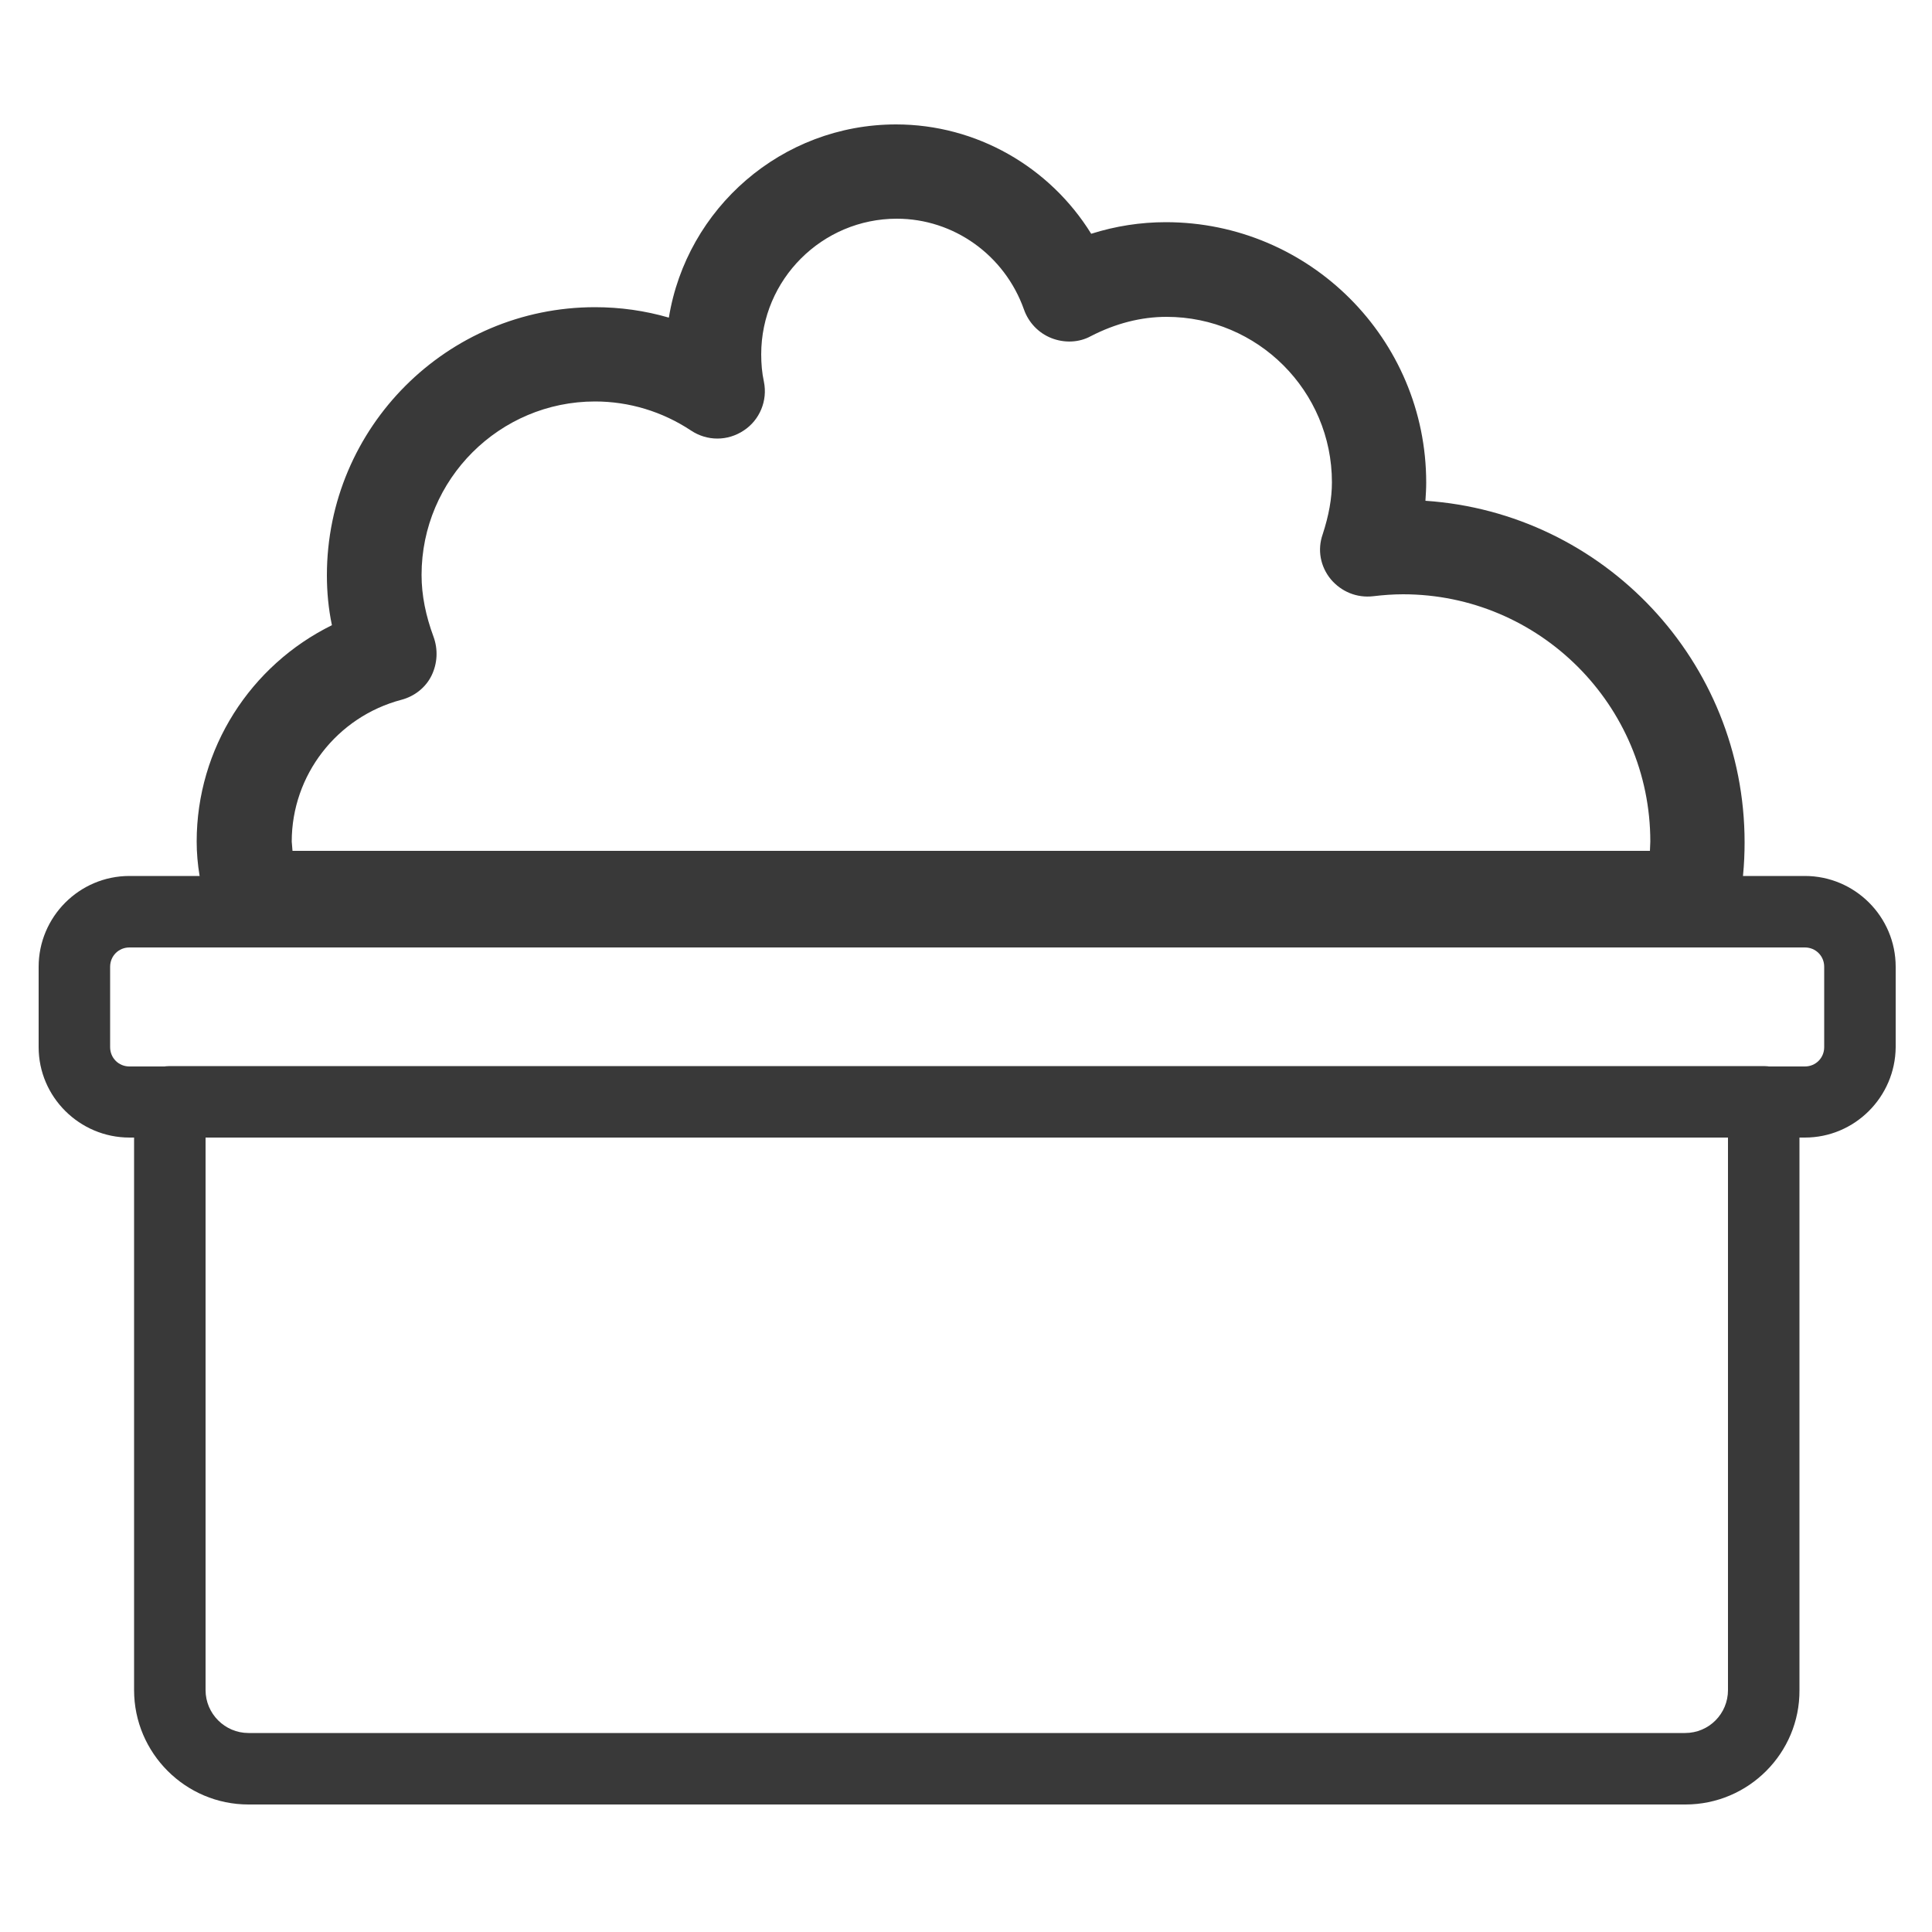
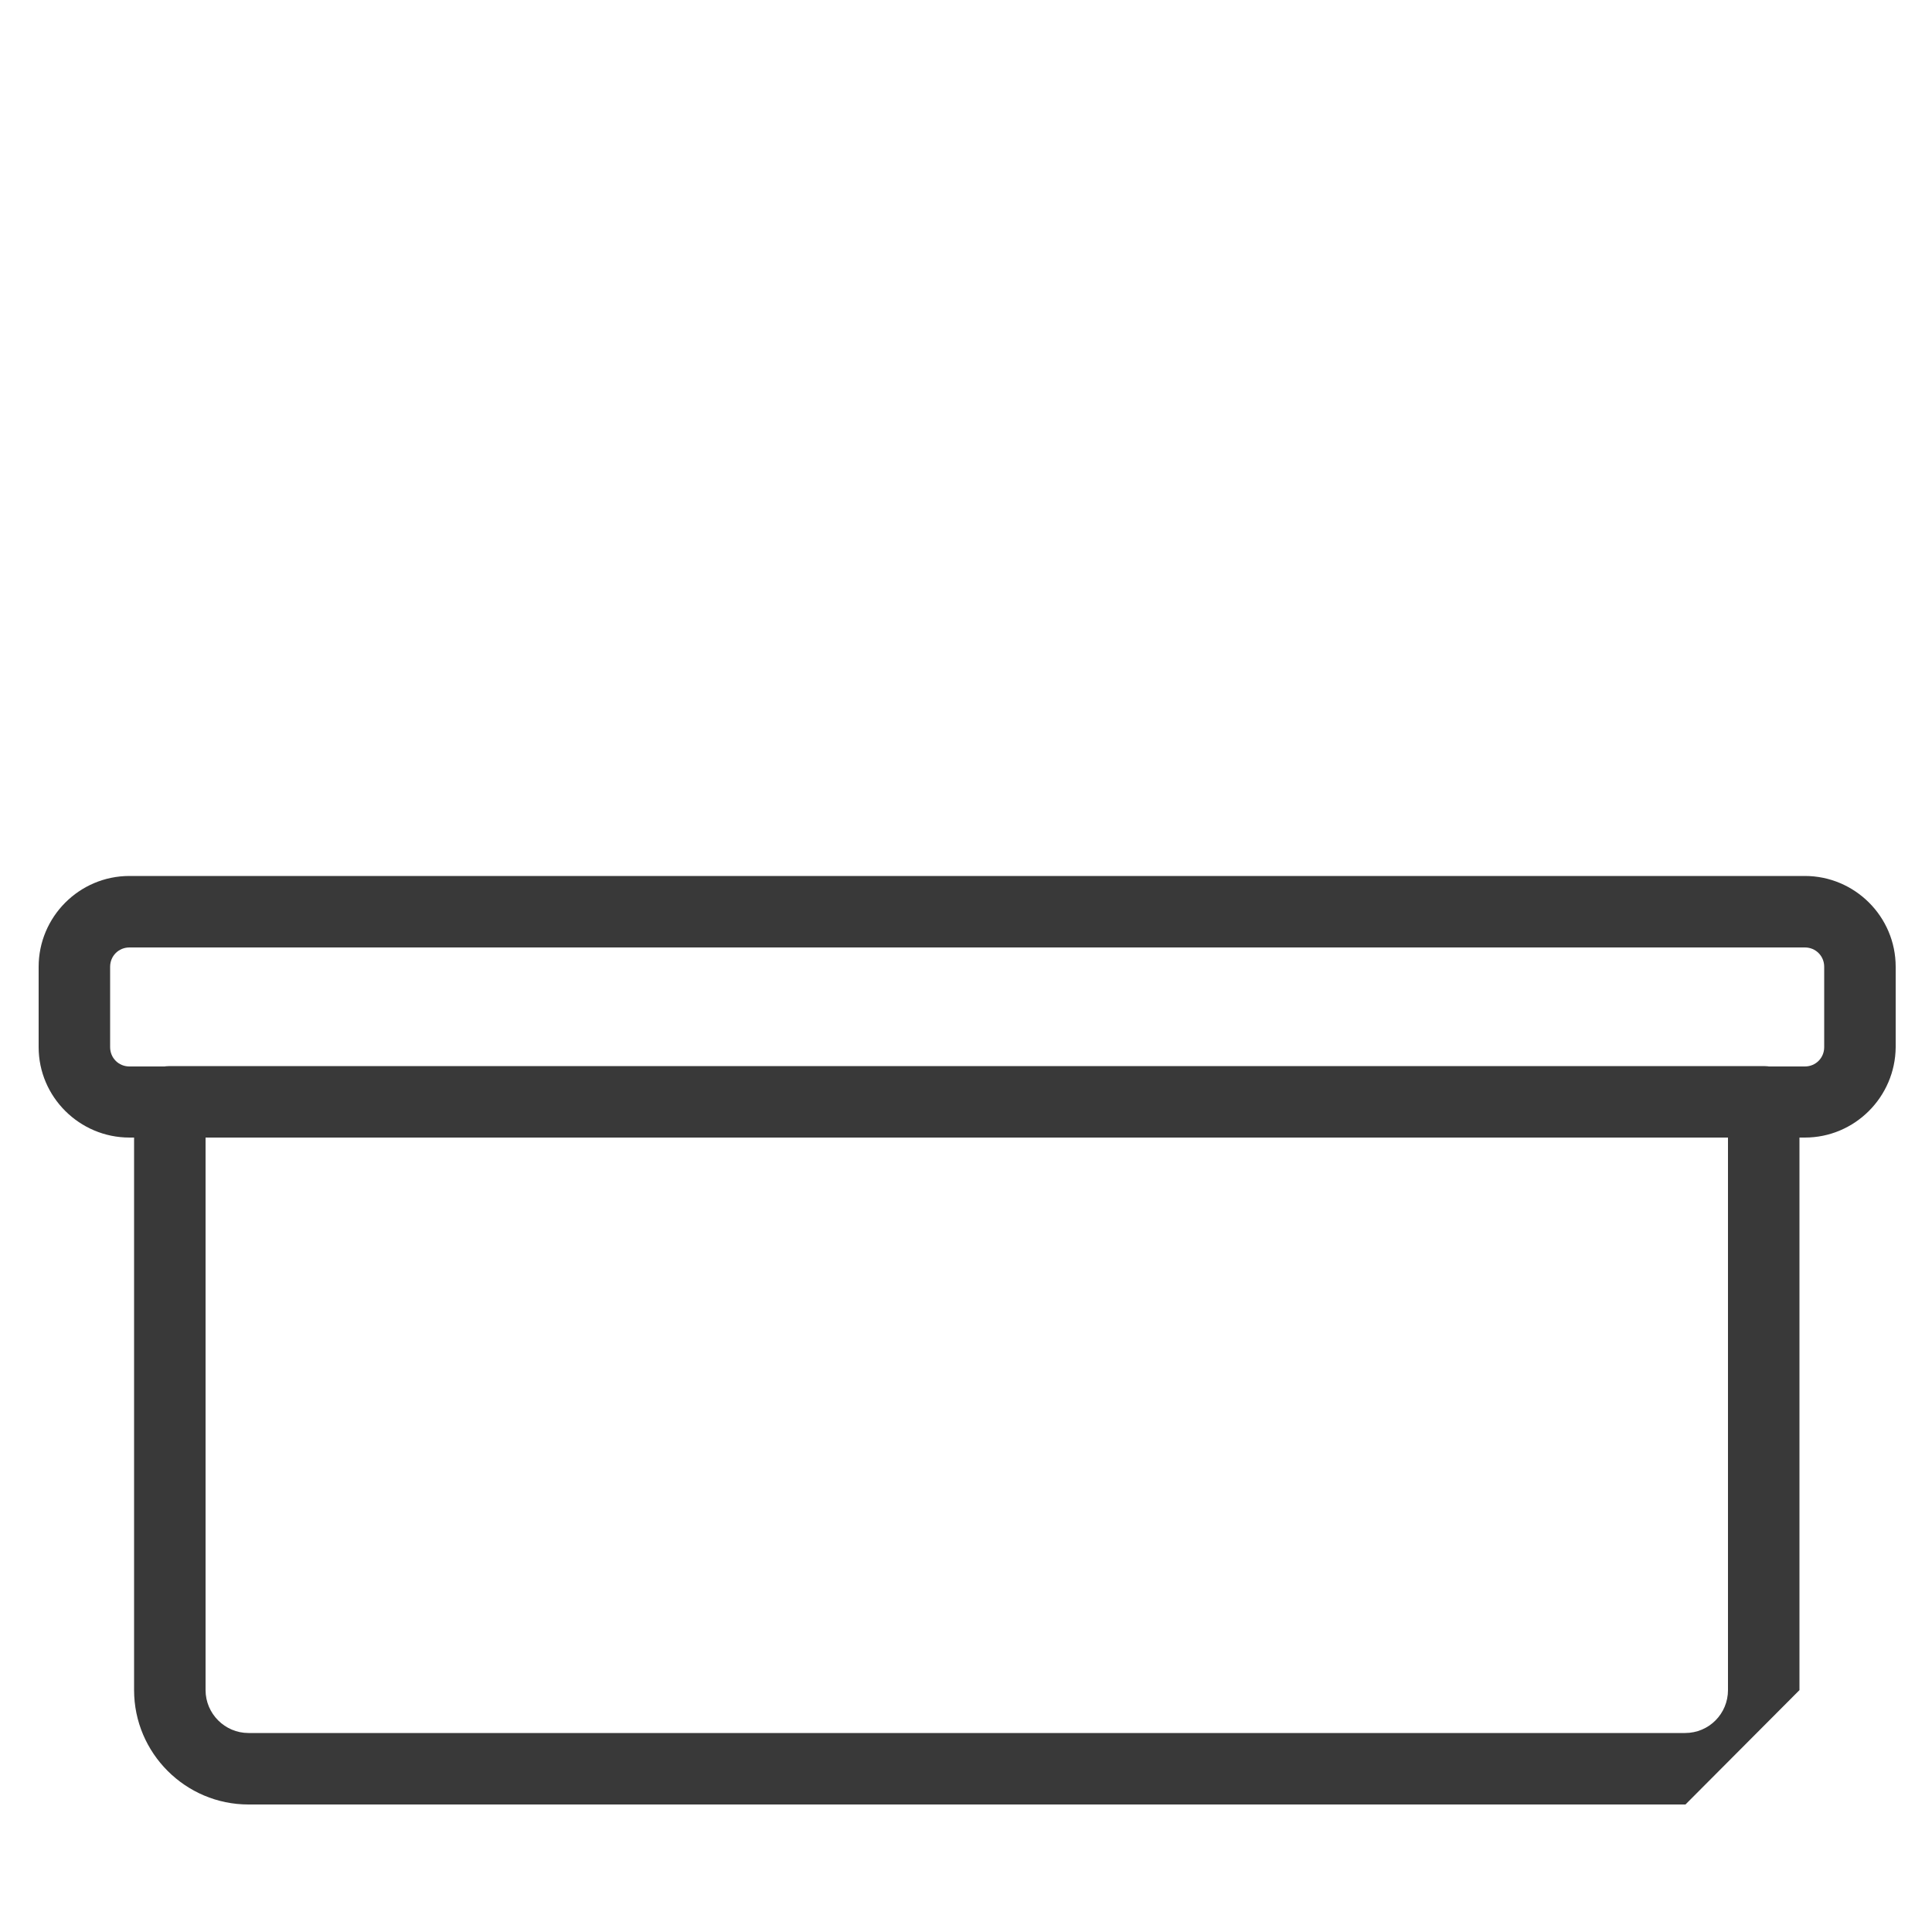
<svg xmlns="http://www.w3.org/2000/svg" version="1.1" id="Layer_1" x="0px" y="0px" viewBox="0 0 500 500" style="enable-background:new 0 0 500 500;" xml:space="preserve">
  <style type="text/css">
	.st0{fill:#393939;}
</style>
-   <path class="st0" d="M437.9,244.8H65.7c-5.4,0-10.2-3.5-11.8-8.7c-2-6.6-3-12.5-3-18.3c0-24.1,13.9-45.6,35-56  c-0.9-4.3-1.3-8.6-1.3-12.9c0-38.3,31.1-69.4,69.4-69.4c6.5,0,12.9,0.9,19.1,2.7c4.6-28.3,29.2-50,58.8-50c20.8,0,39.8,11,50.5,28.3  c6.3-2,12.8-3,19.3-3c37.2,0,67.4,30.2,67.4,67.4c0,1.6-0.1,3.1-0.2,4.7c46.1,3.1,82.6,41.5,82.6,88.4c0,5.6-0.5,11.4-1.7,17  C448.8,240.6,443.8,244.8,437.9,244.8z M75.7,220.2H427c0-0.8,0.1-1.6,0.1-2.4c0-35.3-28.7-64-64-64c-2.6,0-5.2,0.2-7.7,0.5  c-4.3,0.5-8.3-1.2-11-4.4c-2.7-3.3-3.5-7.6-2.1-11.6c1.6-4.9,2.4-9.3,2.4-13.5c0-23.6-19.2-42.8-42.8-42.8c-6.6,0-13.2,1.7-19.6,5  c-3.1,1.7-6.9,1.8-10.2,0.5c-3.3-1.3-5.9-4-7.1-7.4c-5-14.1-18.2-23.5-32.9-23.5c-19.3,0-35.1,15.7-35.1,35.1c0,2.4,0.2,4.8,0.7,7.1  c1,4.9-1.1,9.9-5.2,12.6c-4.2,2.8-9.5,2.8-13.7,0c-7.4-4.9-16-7.5-24.8-7.5c-24.7,0-44.9,20.1-44.9,44.9c0,5.3,1.1,10.6,3.1,16  c1.2,3.3,1,6.9-0.5,10s-4.4,5.4-7.8,6.3c-16.7,4.4-28.4,19.5-28.4,36.7C75.6,218.6,75.6,219.4,75.7,220.2z" />
  <g>
    <path class="st0" d="M467.1,294.4H33.5c-12.9,0-23.5-10.5-23.5-23.4v-20.8c0-12.9,10.5-23.5,23.5-23.5h433.6   c12.9,0,23.5,10.5,23.5,23.5v20.8C490.5,283.9,480,294.4,467.1,294.4z M33.5,245.2c-2.8,0-5,2.2-5,5v20.8c0,2.8,2.2,5,5,5h433.6   c2.8,0,5-2.2,5-5v-20.8c0-2.8-2.2-5-5-5H33.5z" />
-     <path class="st0" d="M436.2,467H64.3c-16.3,0-29.6-13.3-29.6-29.6V285.1c0-5.1,4.1-9.2,9.2-9.2h412.6c5.1,0,9.2,4.1,9.2,9.2v152.3   C465.8,453.7,452.5,467,436.2,467z M53.2,294.4v143c0,6.1,5,11.1,11.1,11.1h371.8c6.2,0,11.1-5,11.1-11.1v-143H53.2z" />
+     <path class="st0" d="M436.2,467H64.3c-16.3,0-29.6-13.3-29.6-29.6V285.1c0-5.1,4.1-9.2,9.2-9.2h412.6c5.1,0,9.2,4.1,9.2,9.2v152.3   z M53.2,294.4v143c0,6.1,5,11.1,11.1,11.1h371.8c6.2,0,11.1-5,11.1-11.1v-143H53.2z" />
  </g>
</svg>